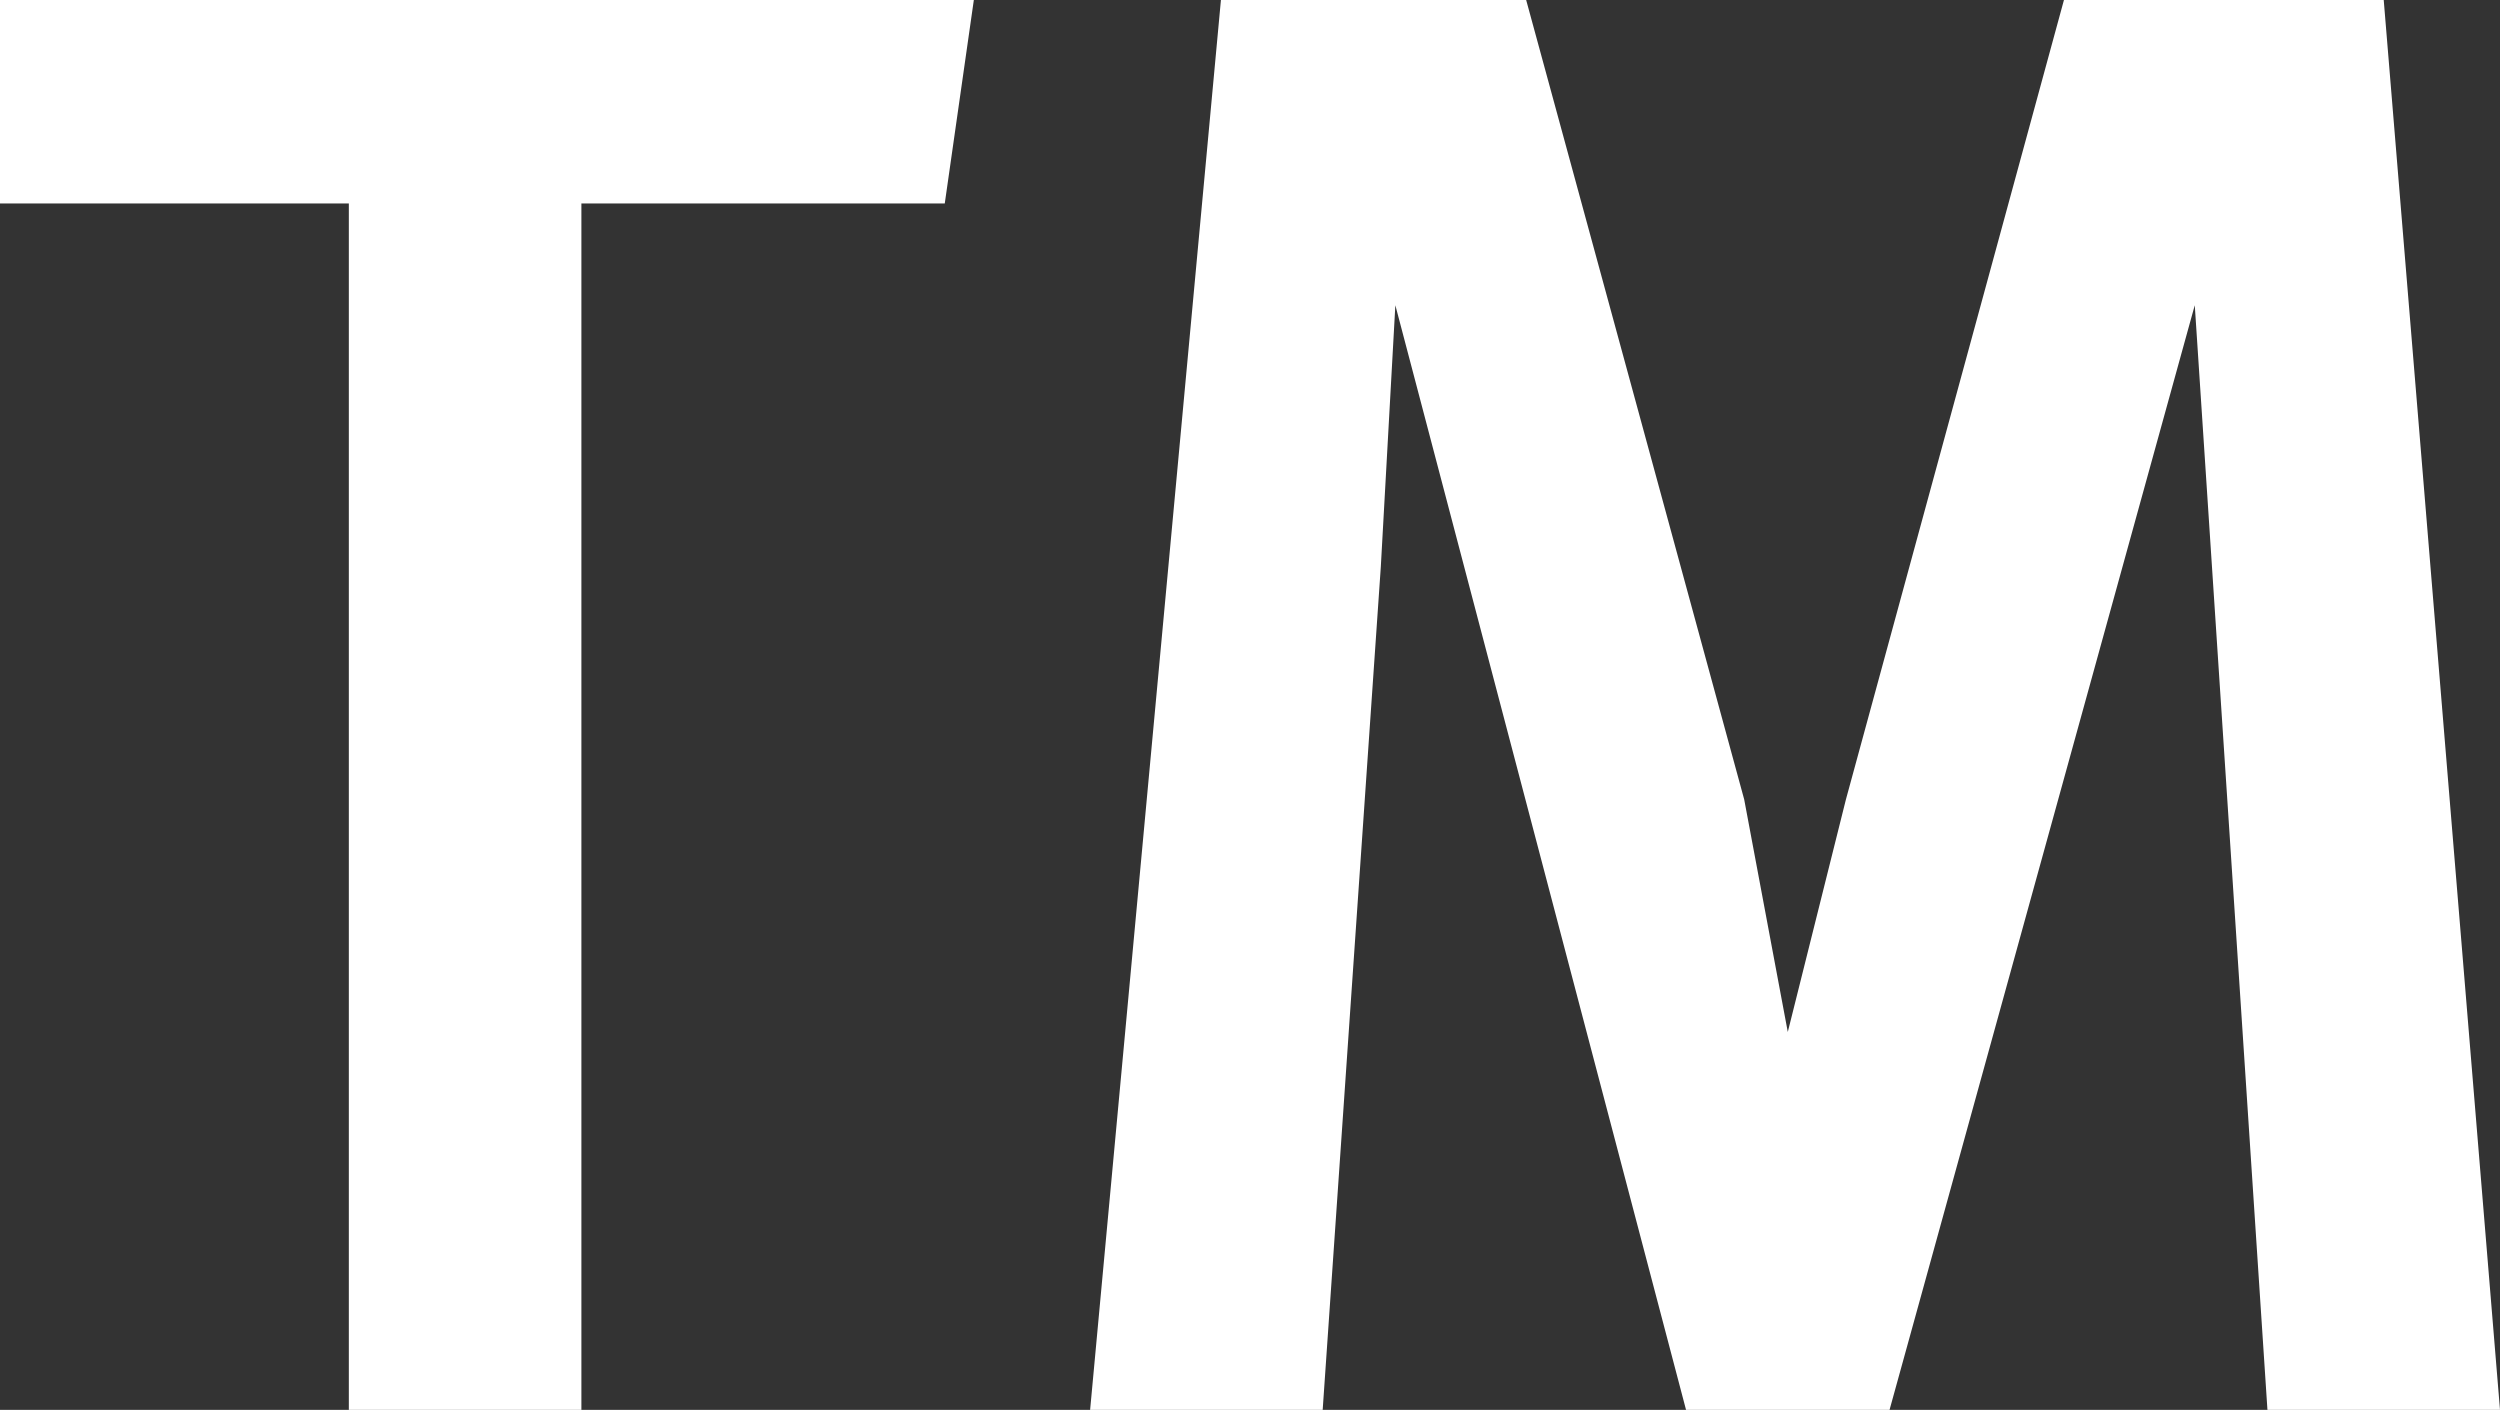
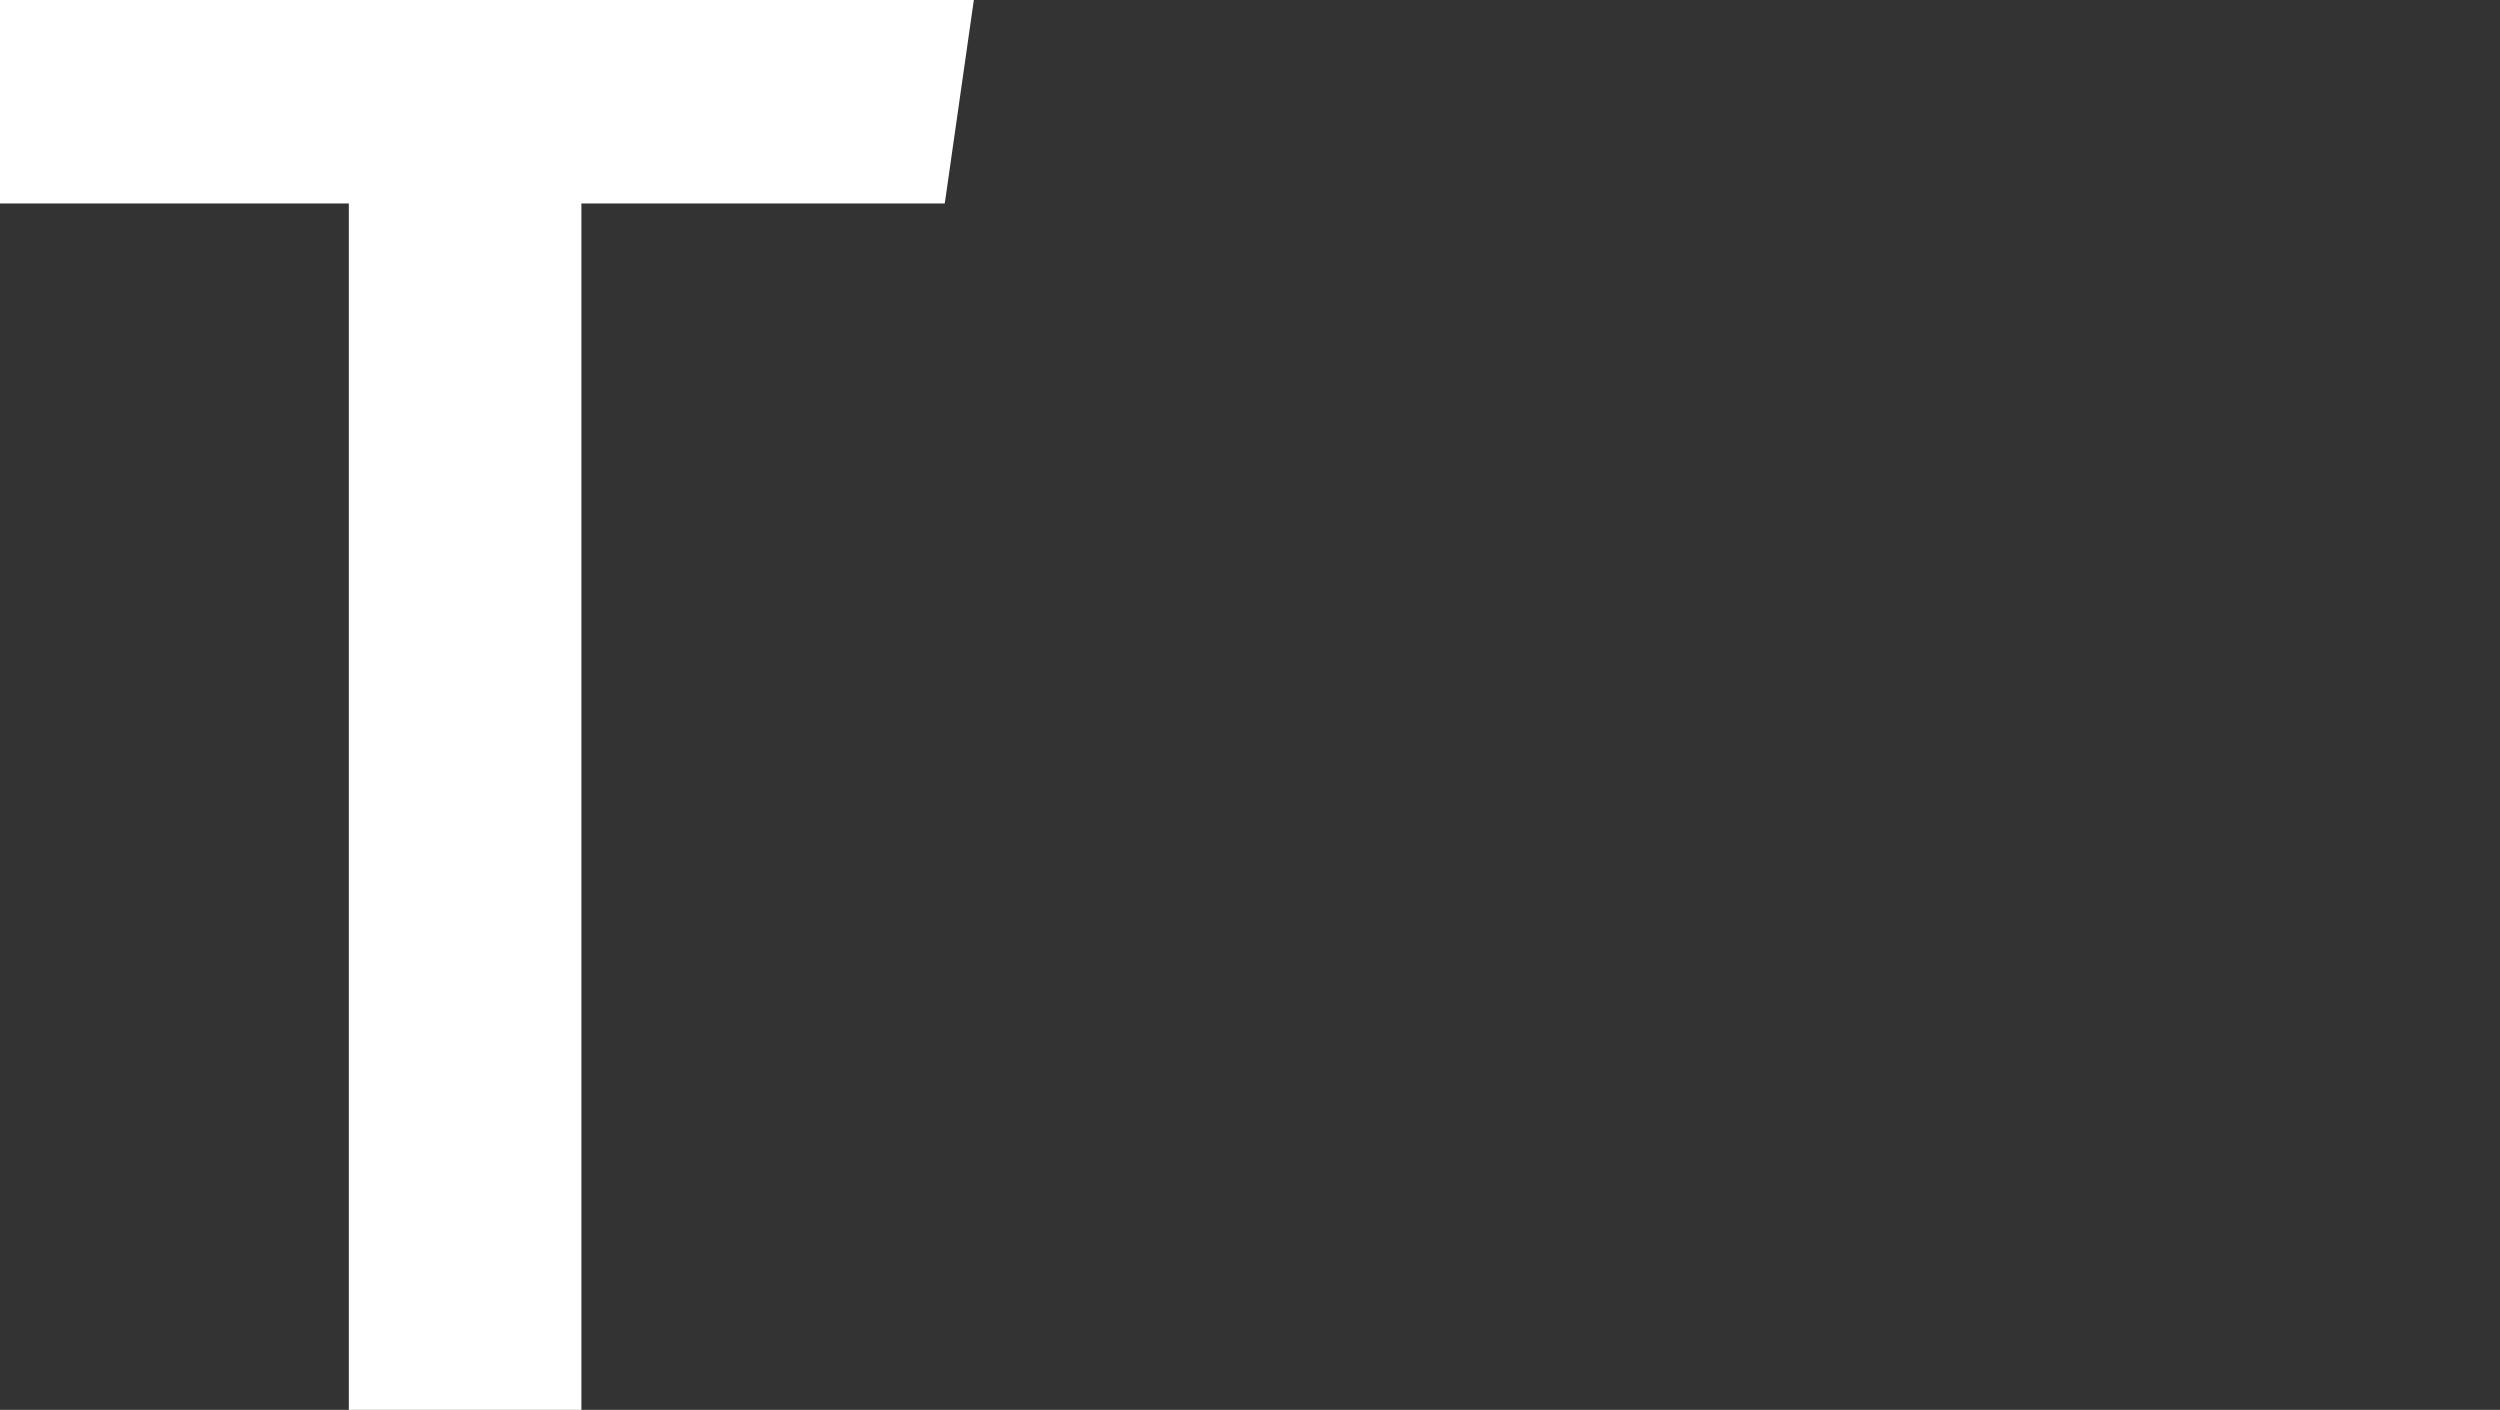
<svg xmlns="http://www.w3.org/2000/svg" height="4.85px" width="8.6px">
  <rect width="100%" height="100%" fill="#333333" stroke="none" />
  <g transform="matrix(1.0, 0.0, 0.0, 1.0, 4.3, 2.4)">
-     <path d="M0.95 -2.4 L1.7 0.35 1.85 1.15 2.05 0.35 2.8 -2.4 3.9 -2.4 4.3 2.45 3.5 2.45 3.25 -1.35 2.2 2.45 1.5 2.45 0.5 -1.35 0.45 -0.45 0.25 2.45 -0.55 2.45 -0.1 -2.4 0.95 -2.4 M-1.05 -1.7 L-2.3 -1.7 -2.3 2.45 -3.1 2.45 -3.1 -1.7 -4.3 -1.7 -4.3 -2.4 -0.95 -2.4 -1.05 -1.7" fill="#ffffff" fill-rule="evenodd" stroke="none" />
+     <path d="M0.95 -2.4 M-1.05 -1.7 L-2.3 -1.7 -2.3 2.45 -3.1 2.45 -3.1 -1.7 -4.3 -1.7 -4.3 -2.4 -0.95 -2.4 -1.05 -1.7" fill="#ffffff" fill-rule="evenodd" stroke="none" />
  </g>
</svg>